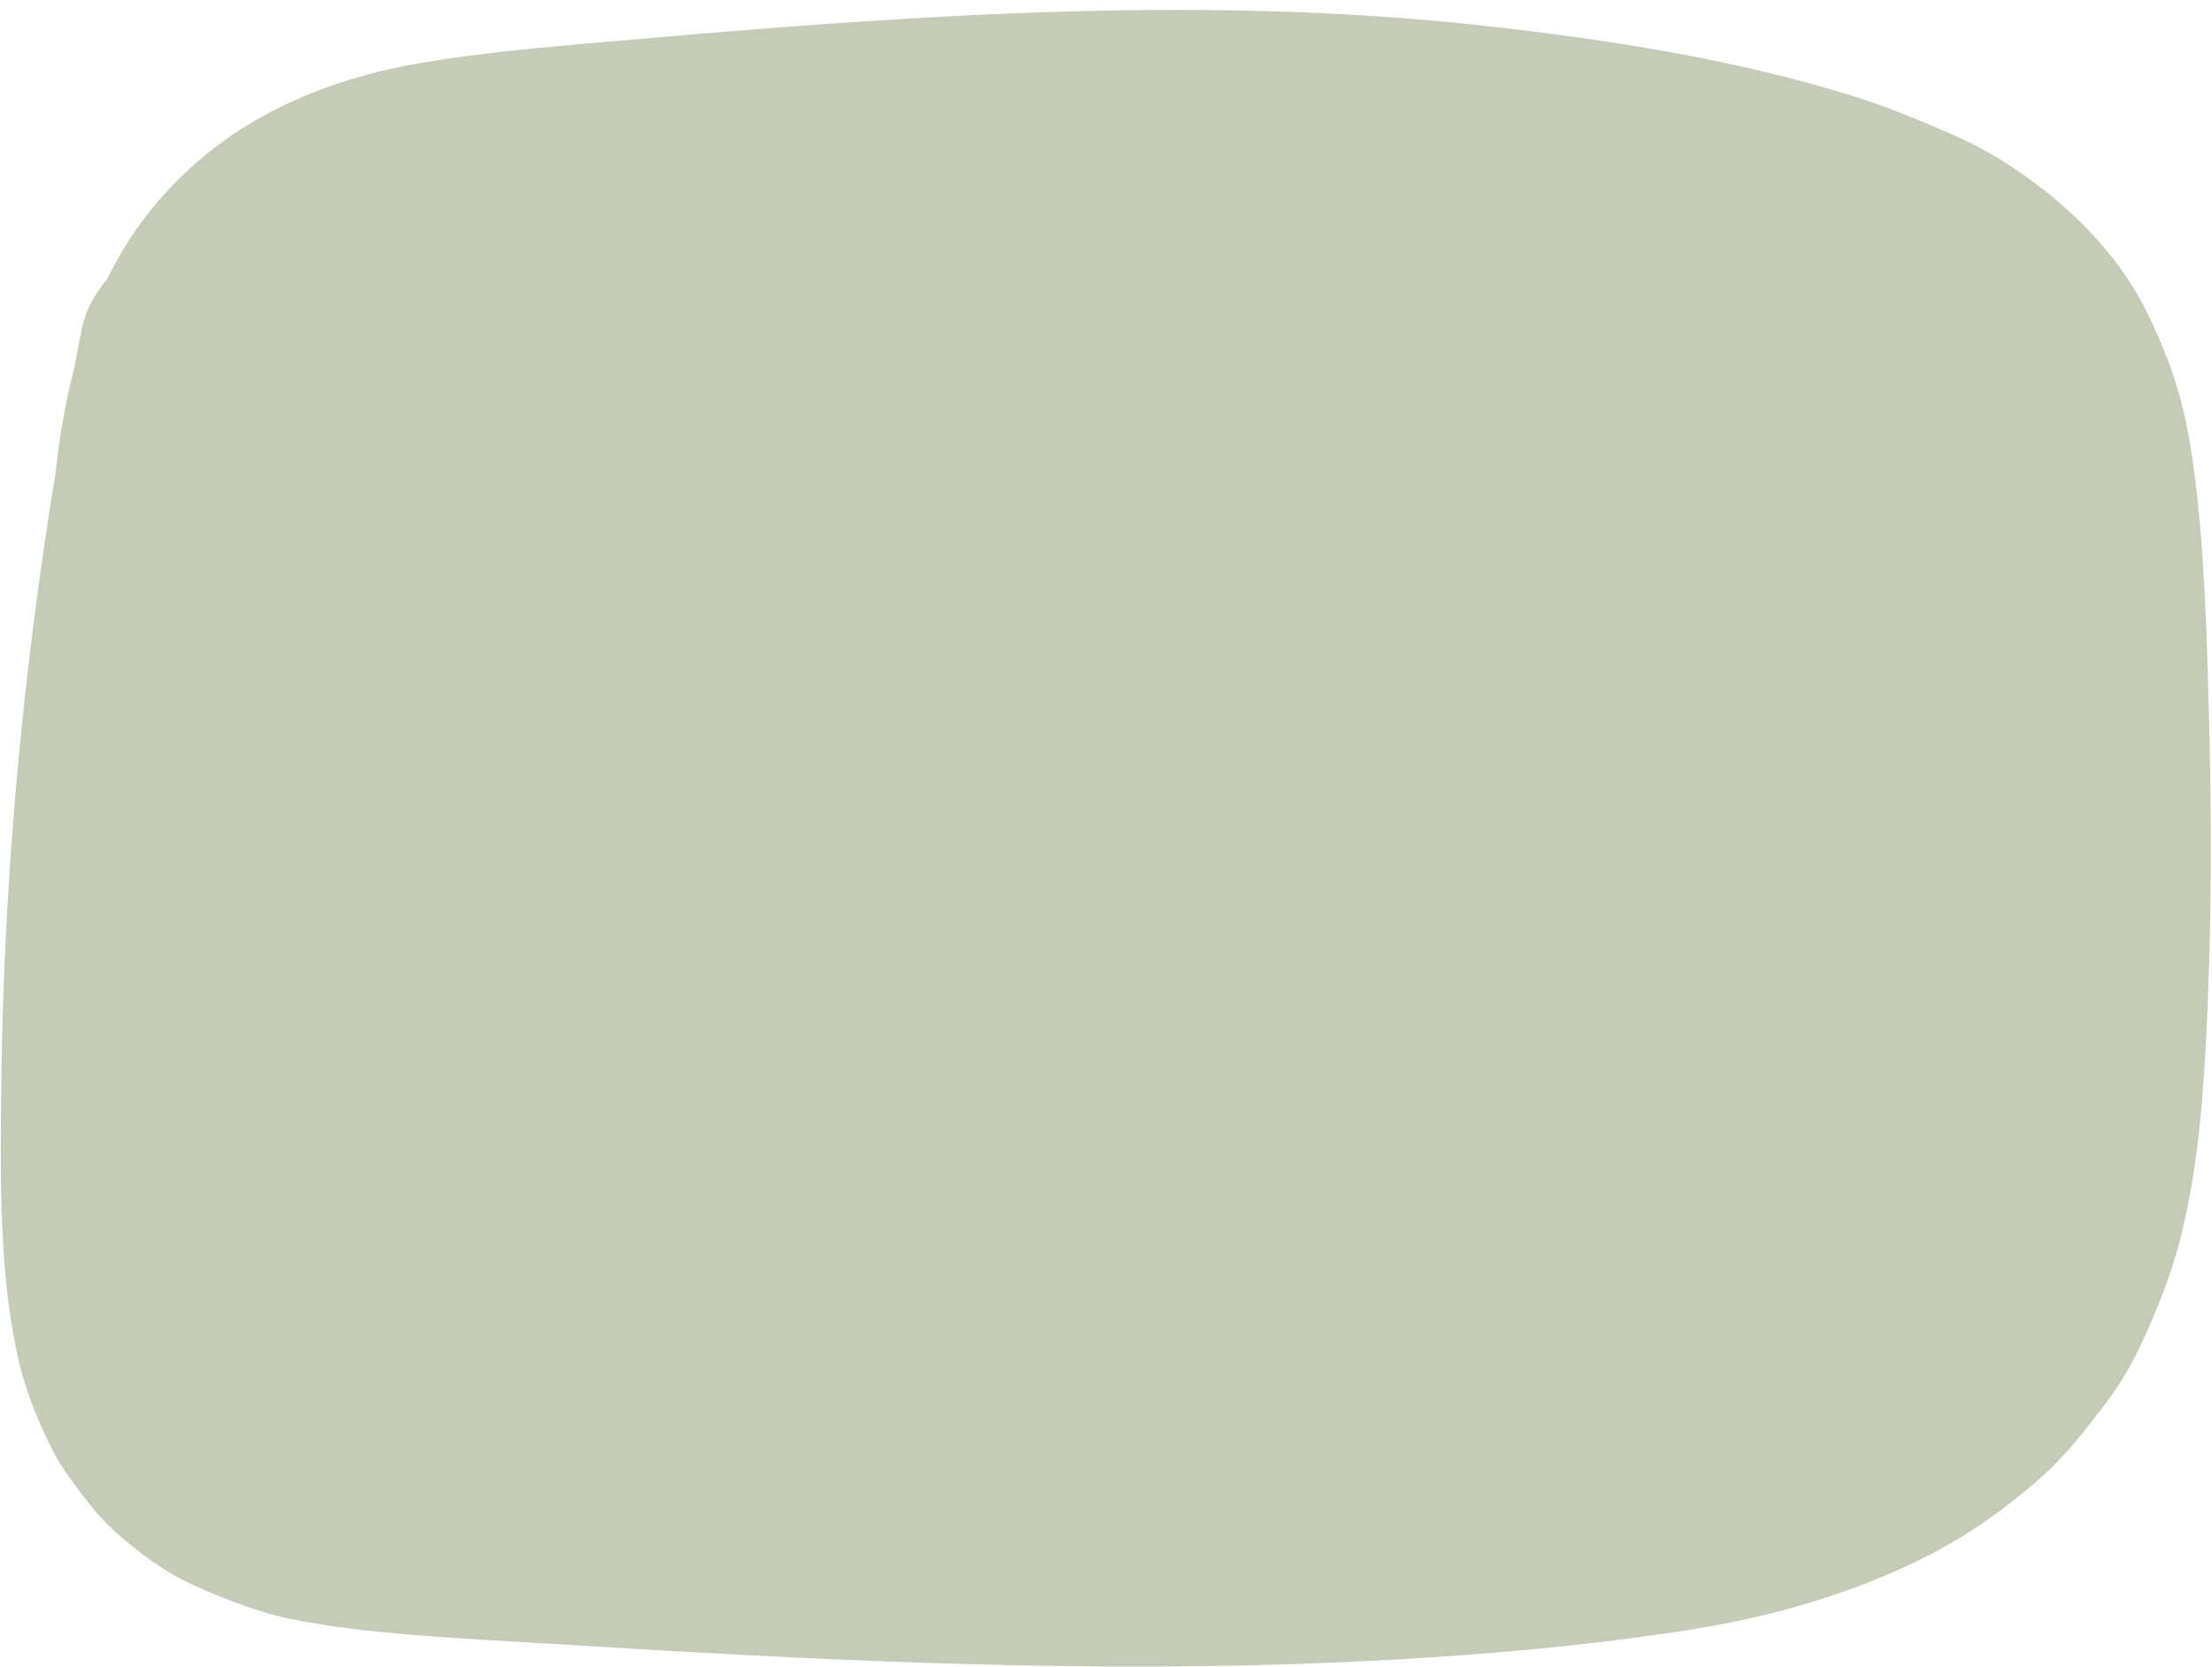
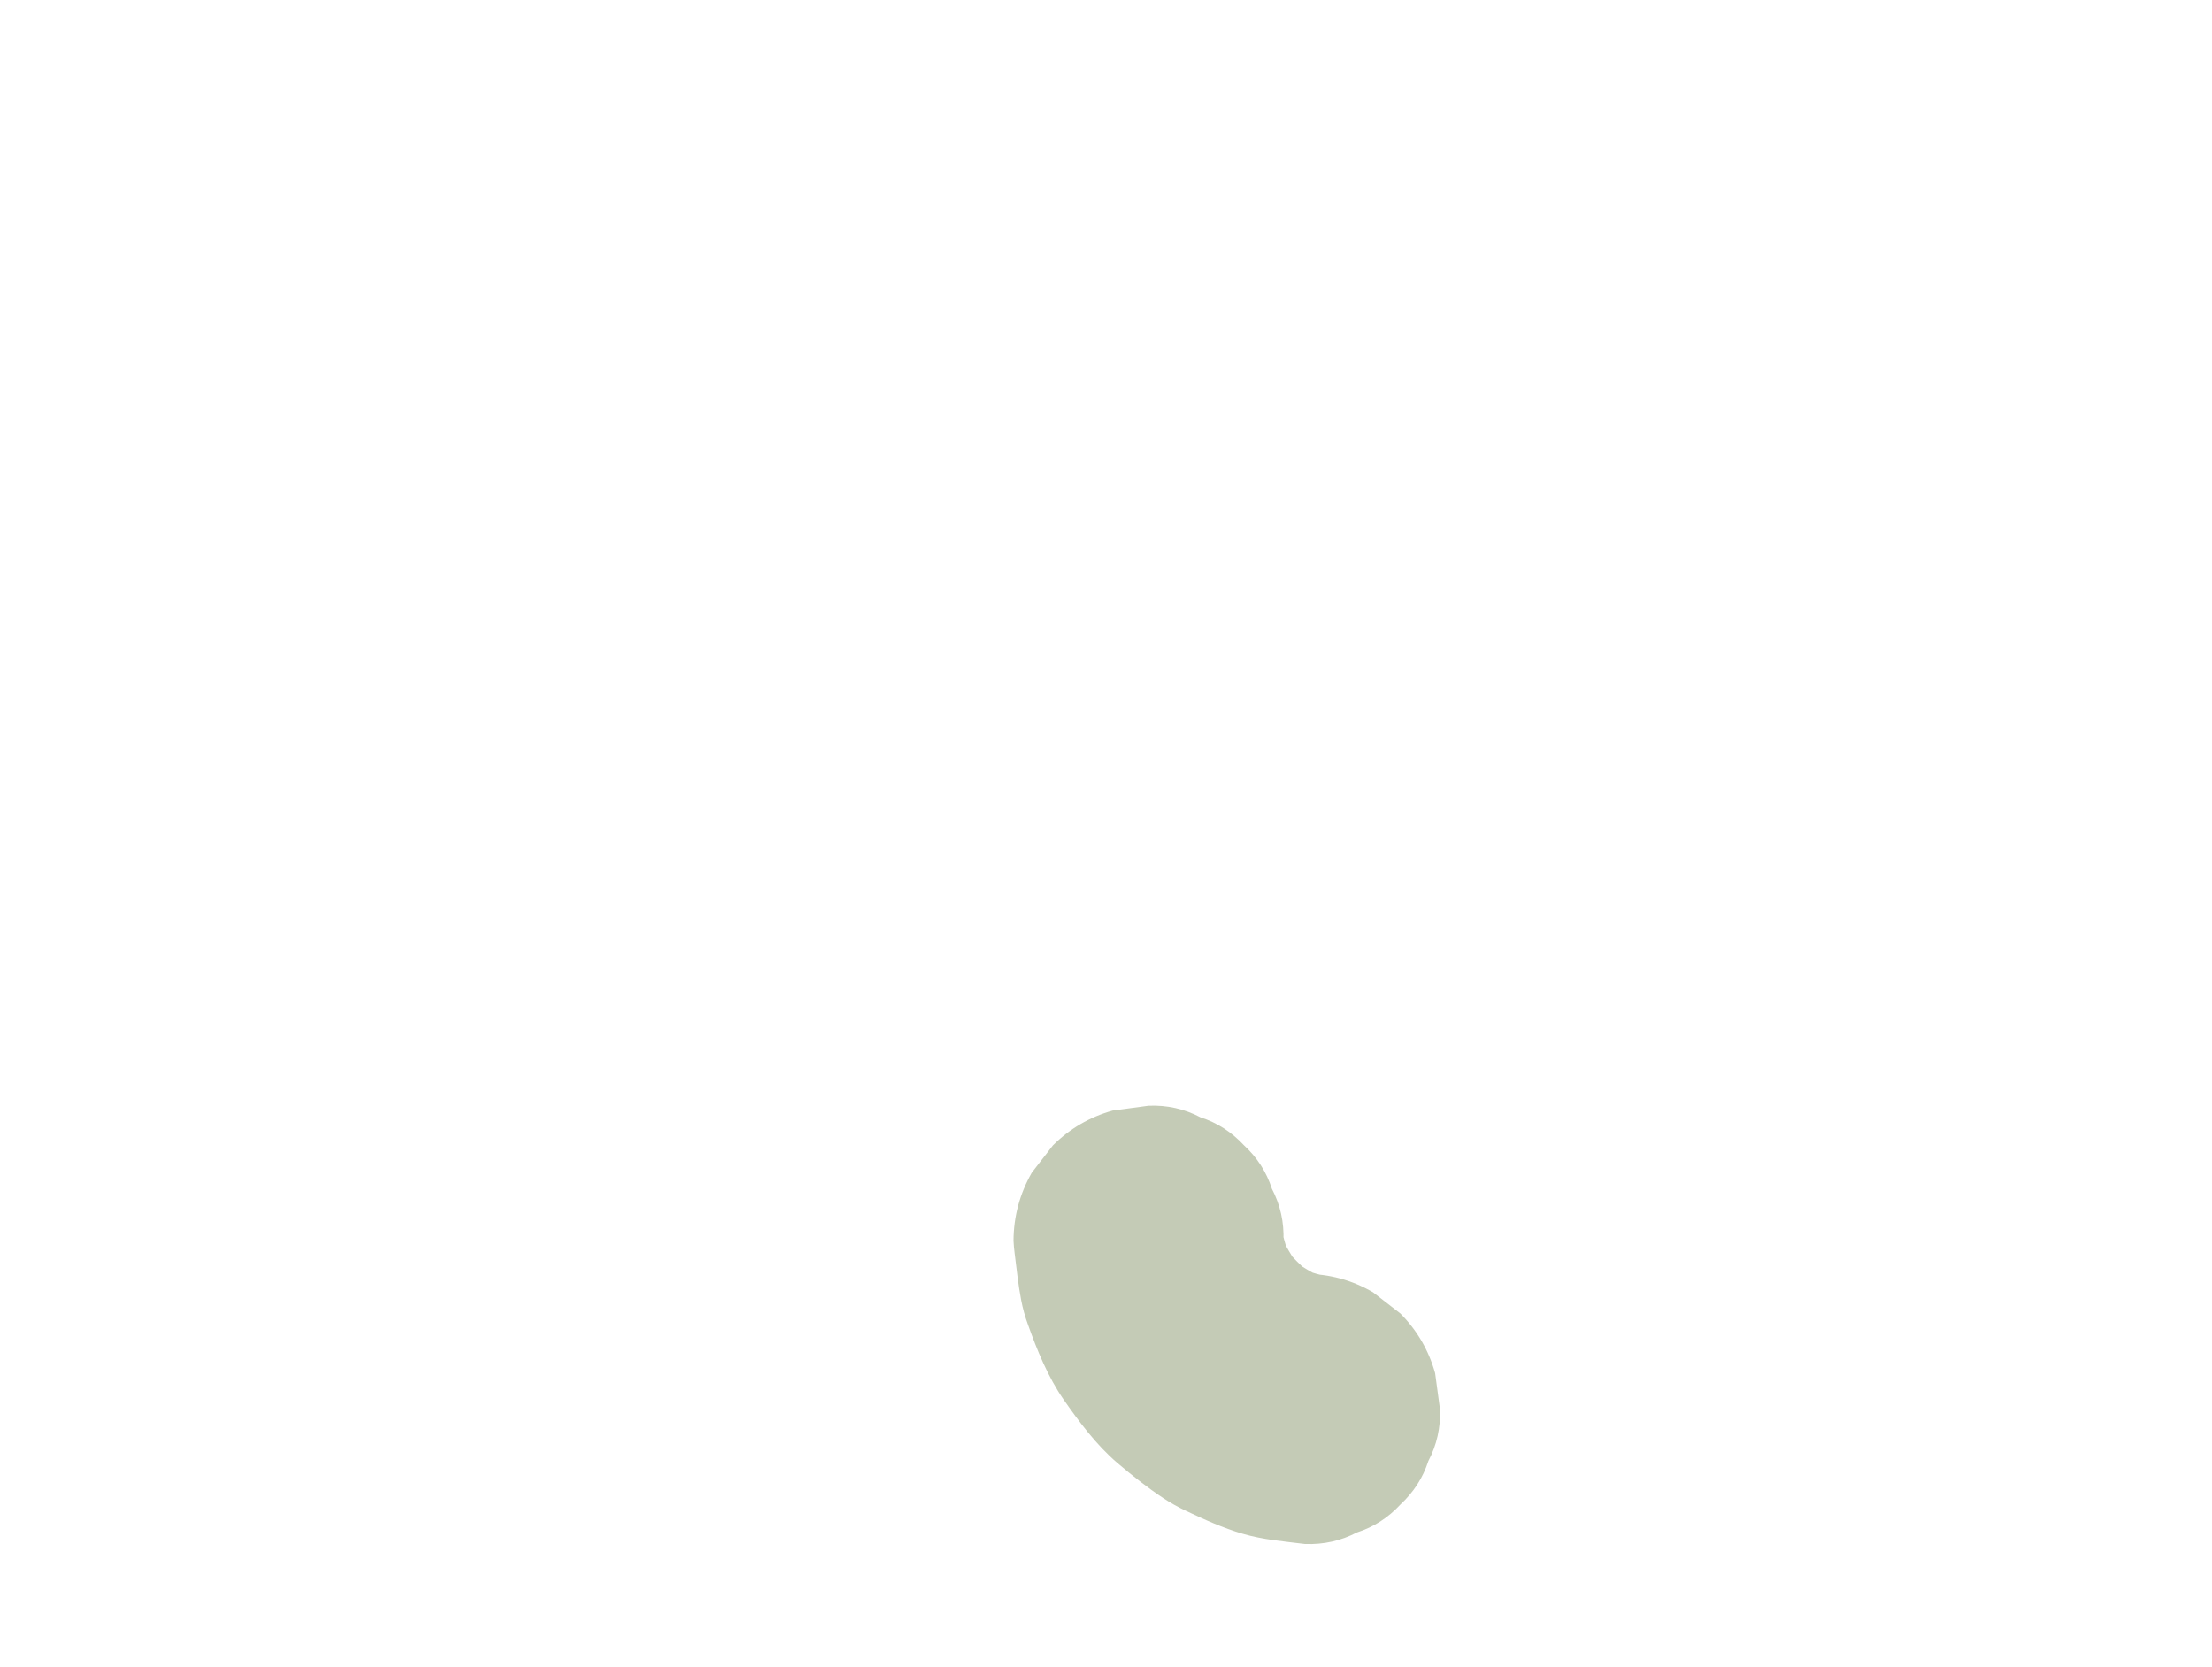
<svg xmlns="http://www.w3.org/2000/svg" height="1480.7" preserveAspectRatio="xMidYMid meet" version="1.0" viewBox="-0.7 -8.8 1964.9 1480.7" width="1964.9" zoomAndPan="magnify">
  <g>
    <g id="change1_2">
-       <path d="M72.1,282.8c-44,220-68.8,444.6-71.6,668.9c-0.6,49.2-1.2,98.7,1.8,147.9c1.9,31.3,5.6,62.8,12.1,93.5 c6.2,29.8,17.7,58.7,31.4,85.8c4.7,9.3,10.2,18.1,16.4,26.4c11.6,15.7,23.5,32.1,38.1,45.3c21.8,19.7,46.1,37.7,73,49.6 c28,12.4,55.3,23.2,85.3,29.3c30.3,6.1,61.3,9.8,92,12.6c50.8,4.6,101.8,7,152.7,10.1c53.8,3.4,107.5,6.5,161.3,9.3 c108.1,5.6,216.3,9.5,324.5,10c108.6,0.4,217.2-2.7,325.5-11.3c57.1-4.5,114-10.6,170.6-19c40.2-5.9,80.2-13.9,119.2-25.6 c47-14.2,94.1-33.1,136.2-58.6c24.6-14.9,48-32.8,69.7-51.6c22.2-19.3,39.7-41.8,57.6-65.1c13.4-17.6,24.8-36.3,34-56.4 c13.4-29.2,25.5-59,33.6-90.1c13.9-53.9,19.6-110.5,22.7-166c6-105.5,6-211.6,2.9-317.2c-1.5-51.8-3.1-103.8-7.8-155.5 c-3-32.6-6.8-65.5-14.1-97.4c-7.1-31.2-19.1-61.5-33.3-90.1c-27.1-54.5-73.2-98.2-123.7-130.9c-16.8-10.9-34.6-20-53-27.9 c-28.2-12.3-56.4-23.8-85.8-32.9c-105.5-32.6-216.3-49.6-325.7-61.8C1111-8.8,902.2-0.4,695.1,15.3c-52.2,4-104.4,8.4-156.6,13 c-55.4,4.9-110.9,9.5-165.8,18.9C322,55.8,271.3,72.1,226.5,97.9c-51.1,29.4-95.2,73.5-123.7,125.2C50.5,317.9,44,428.2,42,534.3 c-2,107.9,2.5,215.9,13.4,323.2c6.2,61,14.3,121.8,24,182.3c3.7,15.6,10.9,29.2,21.5,40.8c8.5,13.1,19.7,23.4,33.7,30.9 c13.8,8.8,28.6,13.5,44.6,14.2c16,3.6,31.9,2.9,47.9-2.1c29-9.4,57.1-27.4,71.7-55.1c4-9.6,8.1-19.1,12.1-28.7 c5.7-21.3,5.7-42.5,0-63.8c-3.5-22.2-6.8-44.4-9.8-66.7c1.4,10.6,2.9,21.3,4.3,31.9c-19.2-144.3-26.9-290.1-22.6-435.6 c1-33.4,2.6-66.9,7.1-100.1c-1.4,10.6-2.9,21.3-4.3,31.9c4.7-33.9,12.2-67.3,25.5-98.9c-4,9.6-8.1,19.1-12.1,28.7 c7.8-18.1,17.4-35.2,29.3-50.9c-6.3,8.1-12.5,16.2-18.8,24.3c10.7-13.8,22.9-26.1,36.6-36.9c-8.1,6.3-16.2,12.5-24.3,18.8 c16.6-12.7,34.7-22.9,53.8-31.1c-9.6,4-19.1,8.1-28.7,12.1c36.3-15.2,74.9-23.1,113.7-28.4c-10.6,1.4-21.3,2.9-31.9,4.3 c56.9-7.6,114.5-11.4,171.7-16.3c61.5-5.2,123.1-10.1,184.7-14c123.4-7.8,247.2-11.7,370.8-6.8c69.2,2.7,138.3,8.3,207,17.5 c-10.6-1.4-21.3-2.9-31.9-4.3c55.2,7.4,110.1,17.2,164.4,29.7c47.2,10.9,94.4,23.2,139.1,42c-9.6-4-19.1-8.1-28.7-12.1 c26.3,11.3,51.5,24.9,74.3,42.3c-8.1-6.3-16.2-12.5-24.3-18.8c14.8,11.6,28.2,24.7,39.9,39.5c-6.3-8.1-12.5-16.2-18.8-24.3 c11.3,14.7,20.4,30.8,27.8,47.8c-4-9.6-8.1-19.1-12.1-28.7c11.7,28.2,18.3,58.1,22.3,88.3c-1.4-10.6-2.9-21.3-4.3-31.9 c4.5,34.7,6.1,69.8,7.7,104.7c1.8,39.1,3.1,78.3,3.9,117.5c1.5,78.3,0.8,156.7-2.1,235c-1.4,37.9-3.4,75.8-8.4,113.4 c1.4-10.6,2.9-21.3,4.3-31.9c-5.3,38.7-13.9,76.9-28.8,113.1c4-9.6,8.1-19.1,12.1-28.7c-10.1,23.8-22.8,46.3-38.6,66.8 c6.3-8.1,12.5-16.2,18.8-24.3c-15.2,19.3-32.6,36.5-52,51.6c8.1-6.3,16.2-12.5,24.3-18.8c-26.1,20.1-54.9,36-85.1,48.9 c9.6-4,19.1-8.1,28.7-12.1c-59.8,25.1-123.7,38.5-187.8,47.2c10.6-1.4,21.3-2.9,31.9-4.3c-144.4,19.4-291.2,24.2-436.7,24 c-149.6-0.2-299.2-7.2-448.5-16.2c-42.4-2.5-84.9-5.2-127.3-8c-36-2.3-72.1-4-107.9-8.8c10.6,1.4,21.3,2.9,31.9,4.3 c-28.3-3.9-56.4-10-82.9-21c9.6,4,19.1,8.1,28.7,12.1c-14.7-6.3-28.6-14.1-41.4-23.7c8.1,6.3,16.2,12.5,24.3,18.8 c-10.9-8.5-20.6-18.2-29.1-29.2c6.3,8.1,12.5,16.2,18.8,24.3c-8.9-11.8-16.1-24.7-21.9-38.2c4,9.6,8.1,19.1,12.1,28.7 c-9.5-23-15-47.2-18.3-71.9c1.4,10.6,2.9,21.3,4.3,31.9c-4.4-33.9-4.8-68.2-5.2-102.4c-0.4-40.3-0.1-80.6,0.8-120.9 c2-80.6,6.7-161.1,14.3-241.4c4.3-45.7,9.6-91.3,15.7-136.8c-1.4,10.6-2.9,21.3-4.3,31.9c9.9-73.2,22.1-146.1,36.6-218.6 c6.4-31.9,4.7-63.7-12.1-92.5c-14.6-24.9-43.1-48.6-71.7-55.1c-30.7-7-65.2-5.5-92.5,12.1C102.1,227.4,78.2,252.4,72.1,282.8 L72.1,282.8z" fill="#C4CBB6" />
-     </g>
+       </g>
  </g>
  <g>
    <g id="change1_1">
-       <path d="M277.9,204.7c-17.8,63-33.3,126.6-46.4,190.8c-15.3,74.4-26.8,149.3-36.6,224.6 c-8.5,64.9-14.7,130.1-18.5,195.5c-3.8,65.3-5.3,130.8-4.4,196.3c0.9,65.5,4.2,130.9,9.8,196.1c0.7,8.3,1.5,16.5,2.3,24.8 c1.4,10.6,2.9,21.3,4.3,31.9c3.7,15.6,10.9,29.2,21.5,40.8c5.3,9,12.5,16.2,21.5,21.5c11.6,10.6,25.2,17.8,40.8,21.5 c10.6,1.4,21.3,2.9,31.9,4.3c10.6-1.4,21.3-2.9,31.9-4.3c15.6-3.7,29.2-10.9,40.8-21.5c13.1-8.5,23.4-19.7,30.9-33.7 c19.4-35.4,34.9-73.2,48.4-111.3c10.3-29.1,18.9-58.7,27-88.4c17.4-63.2,34.3-126.5,51.4-189.8c34.6-128,69.3-256,103.9-384 c19.6-72.4,39.2-144.8,58.8-217.2c-78.6-10.6-157.1-21.3-235.7-31.9c-1.7,72.6-3.5,145.3-5.2,217.9c-1.8,73-3.5,145.9-5.3,218.9 c-1.7,72.6-3.5,145.3-5.2,217.9c-0.6,26.3-0.7,52.7,0.6,79c0.7,13.2,1.7,26.3,3.2,39.4c2.7,23.3,5.5,46.7,10.3,69.7 c2.6,12.4,5.7,24.7,9.7,36.8c1.9,5.9,4.1,11.7,6.4,17.5c6.1,14.8,12,29.8,19.1,44.2c5.5,11.1,11.9,21.7,19.4,31.6 c13.2,17.5,26.2,35.6,42.6,50.3c12,10.6,25,20.3,37.9,29.7c18.7,10.9,38.9,16.3,60.6,16.4c21.7-0.1,41.8-5.5,60.6-16.4 c37.1-21.7,58.5-61,59.4-103.6c2.2-98,8.6-195.9,19.3-293.3c3-27.6,6.4-55.2,10.1-82.7c-1.4,10.6-2.9,21.3-4.3,31.9 c11-81.6,24.9-162.9,41.8-243.5c16.9-80.6,36.7-160.6,59.4-239.8c12.9-44.8,26.6-89.3,41.3-133.6c5-16,5.7-31.9,2.1-47.9 c-0.7-16-5.5-30.8-14.2-44.6c-6.3-8.1-12.5-16.2-18.8-24.3c-10.9-11.7-23.7-20-38.6-24.8c-9.4-5.4-19.5-8.2-30.3-8.2 c-16-3.6-31.9-2.9-47.9,2.1c-9.6,4-19.1,8.1-28.7,12.1c-18,10.7-32.4,25-43.1,43.1c-51.8,118.3-103.5,236.6-155.3,355 C517.1,639,465.6,756.7,414,874.4c-29,66.2-57.9,132.4-86.9,198.6c-8.8,13.8-13.5,28.6-14.2,44.6c-3.6,16-2.9,31.9,2.1,47.9 c4,9.6,8.1,19.1,12.1,28.7c10.7,18,25,32.4,43.1,43.1c23.5,14.5,49.3,25.2,75,35.2c16.6,6.5,33.8,11.4,51.3,14.8 c18.9,3.6,38,6,57.1,8.1c8.7,0.9,17.5,1.5,26.3,1.6c28,0.5,55.9-3.5,83.6-7.8c20.1-3.2,39.7-8.4,58.7-15.7 c15.6-3.7,29.2-10.9,40.8-21.5c13.1-8.5,23.4-19.7,30.9-33.7c8.8-13.8,13.5-28.6,14.2-44.6c3.6-16,2.9-31.9-2.1-47.9 c-4-9.6-8.1-19.1-12.1-28.7c-10.7-18-25-32.4-43.1-43.1c-9.6-4-19.1-8.1-28.7-12.1c-21.3-5.7-42.5-5.7-63.8,0 c-21,8.1-42.9,13.6-65.2,16.7c10.6-1.4,21.3-2.9,31.9-4.3c-26.7,3.5-53.7,3.4-80.4-0.2c10.6,1.4,21.3,2.9,31.9,4.3 c-25.6-3.6-50.6-10.3-74.4-20.2c9.6,4,19.1,8.1,28.7,12.1c-13.7-5.8-26.8-12.5-39.5-20.3c14.4,54.7,28.7,109.5,43.1,164.2 c51.8-118.3,103.5-236.6,155.3-355c51.5-117.7,103-235.4,154.5-353.1c29-66.2,57.9-132.4,86.9-198.6 C858,256.6,784.9,225.8,711.8,195c-20.7,62.4-39.7,125.4-56.7,189c-17.1,63.8-32.4,128.2-45.8,192.9 c-13.3,64.4-24.8,129.2-34.3,194.3c-11.1,75.4-20.5,151-27.2,226.9c-5.8,65.5-9.7,131.2-11.6,196.9c-0.2,8.3-0.5,16.6-0.6,24.9 c60.2-34.5,120.4-69.1,180.6-103.6c-1.5-1.1-3-2.2-4.5-3.4c8.1,6.3,16.2,12.5,24.3,18.8c-11.9-9.3-22.5-20-31.7-31.9 c6.3,8.1,12.5,16.2,18.8,24.3c-11-14.4-19.8-30.2-26.9-46.9c4,9.6,8.1,19.1,12.1,28.7c-11.2-27-17.8-55.6-21.8-84.6 c1.4,10.6,2.9,21.3,4.3,31.9c-5.2-39-5.9-78.5-5.2-117.9c1-52.9,2.5-105.7,3.8-158.6c2.6-107.8,5.2-215.6,7.8-323.3 c1.5-60.9,2.9-121.8,4.4-182.8c0.6-16.5-2.8-31.9-10.3-46.2c-4.8-14.9-13.1-27.8-24.8-38.6c-8.1-6.3-16.2-12.5-24.3-18.8 c-13.8-8.8-28.6-13.5-44.6-14.2c-10.6-2.9-21.3-2.9-31.9,0c-16,0.7-30.8,5.5-44.6,14.2c-8.1,6.3-16.2,12.5-24.3,18.8 c-14.9,15-25.2,32.6-30.9,53c-32.9,121.5-65.8,243.1-98.6,364.6c-32.7,120.9-65.4,241.8-98.1,362.7 c-17.1,63.4-32.8,127.7-58.3,188.3c4-9.6,8.1-19.1,12.1-28.7c-6.7,15.8-14.1,31.4-22.4,46.5c74.5,20.2,149.1,40.4,223.6,60.6 c-7.7-80.7-11.8-161.8-12.3-242.9c-0.5-80.8,2.7-161.6,9.4-242.1c3.8-45.5,8.8-90.9,14.8-136.2c-1.4,10.6-2.9,21.3-4.3,31.9 c13.3-98.7,32-196.7,56-293.4c6.8-27.3,14-54.4,21.6-81.5c5-16,5.7-31.9,2.1-47.9c-0.7-16-5.5-30.8-14.2-44.6 c-7.5-14-17.8-25.2-30.9-33.7c-11.6-10.6-25.2-17.8-40.8-21.5c-10.6-1.4-21.3-2.9-31.9-4.3c-21.7,0.1-41.8,5.5-60.6,16.4 c-8.1,6.3-16.2,12.5-24.3,18.8C293.9,166.7,283.6,184.3,277.9,204.7L277.9,204.7z" fill="#C4CBB6" />
-     </g>
+       </g>
  </g>
  <g>
    <g id="change1_3">
-       <path d="M858.3,151.3c-15.4,73.5-29.3,147.3-41.7,221.4c-14.1,84.3-26.1,168.9-36.8,253.7 c-9.4,74.5-17.2,149.2-23.6,224c-6.4,75.2-11.2,150.5-14.5,225.9c-1.6,37.7-2.9,75.4-3.7,113.1c-0.2,9.3-0.4,18.7-0.6,28 c-0.3,16.8,2.4,33.5,5.3,50c1.1,6.2,2.8,12.2,5,18c5.5,14.2,10.8,30.1,19.8,42.8c6.2,8.7,13.3,18.2,20.4,26.3 c0.8,0.9,1.6,1.9,2.5,2.7c4.3,4.2,10.1,8.1,14.4,11.4c3.5,2.7,10.2,8.7,15.4,11.6c5.1,2.8,12.7,5.5,16.8,7.2 c5.9,2.5,11,5.2,16.9,6.8c0.5,0.1,1,0.2,1.6,0.3c3.7,0.8,28.8,4.2,32.4,4.3c1.3,0,2.5,0,3.8-0.1c4.3-0.2,28.4-3.5,32.5-4.4 c0.6-0.1,1.1-0.2,1.7-0.3c10.3-2.9,21.3-8.4,30.9-12.8c1.2-0.5,2.3-1.1,3.5-1.7c4.5-2.6,12.7-9.6,13.5-10.3 c3.7-2.8,9.7-7.1,14-10.9c4.6-4.1,9.1-11.1,12.1-15.1c3.5-4.5,8.4-10.1,11.7-15.5c0.9-1.4,1.6-2.9,2.3-4.4 c4.9-10.6,9.7-21.6,13.7-32.6c6.2-16.9,10.3-34.7,15.3-52c5.4-18.7,10.8-37.4,16.2-56c21.3-73.6,42.6-147.2,63.9-220.9 c21.4-74,42.8-148,64.2-222c21.3-73.6,42.6-147.2,63.9-220.9c21.4-74,42.8-148,64.2-222c5.2-17.9,10.4-35.9,15.6-53.8 c-78.6-10.6-157.1-21.3-235.7-31.9c-11.2,146.1-22.4,292.1-28.8,438.5c-6.3,145.3-7.9,290.8,0,436.1c5,91.6,14.6,182.5,27.2,273.3 c4,9.6,8.1,19.1,12.1,28.7c7.5,14,17.8,25.2,30.9,33.7c7.5,7.4,16.3,12.6,26.5,15.4c14.3,7.5,29.7,11,46.2,10.3 c10.6-1.4,21.3-2.9,31.9-4.3c9.6-4,19.1-8.1,28.7-12.1c14-7.5,25.2-17.8,33.7-30.9c10.6-11.6,17.8-25.2,21.5-40.8 c24.1-133.3,48.2-266.6,72.3-399.9c12-66.3,24-132.5,35.9-198.8c10.4-57.7,20.8-115.4,34-172.6c14.7-63.6,32.8-126.6,58.2-186.9 c-4,9.6-8.1,19.1-12.1,28.7c18-42.4,39.6-83.3,65.7-121.3c-74.5-20.2-149.1-40.4-223.6-60.6c-3.7,126.4-7.3,252.8-11,379.2 c-3.7,125.6-7.3,251.3-10.9,376.9c-0.9,32-1.9,64-2.8,95.9c-1.1,38.3-4.6,77.8,5.9,115.3c4.2,15.1,9.9,30.5,18.6,43.5 c17.1,25.4,27.9,35.7,52.7,53.1c12.2,8.6,26.9,14.2,41,18.3c27,7.8,48.7,5.7,75.5,1.1c14.5-2.5,28.9-8.9,41-17.2 c20.8-14.3,40.1-31,51.7-54.1c5.5-11,10.5-23.1,14.6-34.7c0.9-2.6,1.6-5.3,2.3-8c1.6-6.7,2.5-13.6,3.5-20.4 c19.4-124.1,38.8-248.3,58.2-372.4c19.5-124.9,39.1-249.8,58.6-374.7c2.4-15,4.7-30.1,7.1-45.1c-77.1,0-154.3,0-231.4,0 c7.9,37.4,14.3,75.1,19.4,113c-1.4-10.6-2.9-21.3-4.3-31.9c10.3,77.3,15.2,155.2,16.7,233.1c1.5,78.3-0.4,156.6-3.5,234.8 c-1.8,44.3-3.9,88.5-6.1,132.7c-0.6,16.5,2.8,31.9,10.3,46.2c4.8,14.9,13.1,27.8,24.8,38.6c10.9,11.7,23.7,20,38.6,24.8 c14.3,7.5,29.7,11,46.2,10.3c10.6-1.4,21.3-2.9,31.9-4.3c20.3-5.7,38-16,53-30.9c6.3-8.1,12.5-16.2,18.8-24.3 c10.9-18.7,16.3-38.9,16.4-60.6c4.6-93.7,9.1-187.4,9.9-281.2c0.8-93.1-2-186.4-12.1-279c-6.8-62.1-15.7-124.2-28.6-185.4 c-4-9.6-8.1-19.1-12.1-28.7c-7.5-14-17.8-25.2-30.9-33.7c-7.5-7.4-16.3-12.6-26.5-15.4c-14.3-7.5-29.7-11-46.2-10.3 c-10.6,1.4-21.3,2.9-31.9,4.3c-9.6,4-19.1,8.1-28.7,12.1c-14,7.5-25.2,17.8-33.7,30.9c-10.6,11.6-17.8,25.2-21.5,40.8 c-16.9,108.3-33.9,216.7-50.8,325c-16.9,108.3-33.9,216.7-50.8,325c-4.7,30.1-9.4,60.2-14.1,90.3c-2.4,15.4-4.8,30.8-7.2,46.3 c-1.9,12.4-3.2,25.3-7.9,37.1c4-9.6,8.1-19.1,12.1-28.7c-1.3,3-2.8,5.7-4.6,8.3c6.3-8.1,12.5-16.2,18.8-24.3 c-1.6,2.1-3.4,3.9-5.4,5.6c8.1-6.3,16.2-12.5,24.3-18.8c-1.7,1.2-3.4,2.3-5.3,3.2c9.6-4,19.1-8.1,28.7-12.1 c-2.3,0.9-4.6,1.5-7,1.9c10.6-1.4,21.3-2.9,31.9-4.3c-2.5,0.2-4.8,0.2-7.3-0.1c10.6,1.4,21.3,2.9,31.9,4.3c-3-0.5-5.8-1.3-8.6-2.5 c9.6,4,19.1,8.1,28.7,12.1c-3.3-1.5-6.3-3.4-9.3-5.6c8.1,6.3,16.2,12.5,24.3,18.8c-2.4-2-4.6-4.2-6.6-6.6 c6.3,8.1,12.5,16.2,18.8,24.3c-2.4-3.2-4.3-6.6-5.9-10.2c4,9.6,8.1,19.1,12.1,28.7c-2.4-5.9-3.8-12-4.7-18.3 c1.4,10.6,2.9,21.3,4.3,31.9c-1.5-13.4-0.8-26.9-0.4-40.3c0.4-15.2,0.9-30.5,1.3-45.7c0.9-30.5,1.8-60.9,2.7-91.4 c1.7-60.2,3.5-120.3,5.2-180.5c3.5-121.1,7-242.1,10.6-363.2c2-67.8,3.9-135.5,5.9-203.3c-1.4-10.6-2.9-21.3-4.3-31.9 c-3.7-15.6-10.9-29.2-21.5-40.8c-5.3-9-12.5-16.2-21.5-21.5c-11.6-10.6-25.2-17.8-40.8-21.5c-10.6-1.4-21.3-2.9-31.9-4.3 c-10.6,1.4-21.3,2.9-31.9,4.3c-15.6,3.7-29.2,10.9-40.8,21.5c-13.1,8.5-23.4,19.7-30.9,33.7c-18.9,27.6-35.6,56.6-50.1,86.8 c-18.7,38.8-35.2,78.9-49.2,119.6c-21.9,63.6-37.3,129.3-50.5,195.2c-14.3,71.7-26.7,143.8-39.7,215.7 c-13.9,77.1-27.9,154.3-41.8,231.4c-13.9,76.8-27.7,153.5-41.6,230.3c-1.8,9.7-3.5,19.5-5.3,29.2c77.1,0,154.3,0,231.4,0 c-0.5-3.7-1-7.4-1.5-11.1c1.4,10.6,2.9,21.3,4.3,31.9c-19.1-142.5-26.5-286.4-26.7-430.1c-0.2-144.2,6.8-288.2,16.3-432.1 c5.4-80.9,11.6-161.8,17.8-242.7c0.6-16.5-2.8-31.9-10.3-46.2c-4.8-14.9-13.1-27.8-24.8-38.6c-8.1-6.3-16.2-12.5-24.3-18.8 c-13.8-8.8-28.6-13.5-44.6-14.2c-10.6-2.9-21.3-2.9-31.9,0c-16,0.7-30.8,5.5-44.6,14.2c-8.1,6.3-16.2,12.5-24.3,18.8 c-14.9,15-25.2,32.6-30.9,53c-39.8,137.7-79.7,275.4-119.5,413.2c-39.6,137-79.3,274-118.9,411c-11,38.1-22,76.2-33.1,114.3 c-5.5,19-11,38.1-16.5,57.1c-5.3,18.2-9.3,37.5-16.5,55.1c4-9.6,8.1-19.1,12.1-28.7c-1.4,3.1-2.9,5.9-4.9,8.6 c6.3-8.1,12.5-16.2,18.8-24.3c-1.4,1.7-2.9,3.1-4.6,4.5c8.1-6.3,16.2-12.5,24.3-18.8c-1.6,1-3.1,1.9-4.8,2.6 c9.6-4,19.1-8.1,28.7-12.1c-1.5,0.5-2.9,0.9-4.5,1.2c10.6-1.4,21.3-2.9,31.9-4.3c-1.5,0.1-2.9,0.1-4.3,0 c10.6,1.4,21.3,2.9,31.9,4.3c-1.4-0.2-2.8-0.6-4.1-1.1c9.6,4,19.1,8.1,28.7,12.1c-2.1-0.9-3.9-2-5.8-3.4 c8.1,6.3,16.2,12.5,24.3,18.8c-2.3-1.9-4.2-3.9-6-6.2c6.3,8.1,12.5,16.2,18.8,24.3c-3.1-4.1-5.5-8.6-7.6-13.3 c4,9.6,8.1,19.1,12.1,28.7c-2.9-7-4.8-14.2-5.9-21.6c1.4,10.6,2.9,21.3,4.3,31.9c-1.1-8.6-0.6-17.3-0.5-25.9 c0.2-10.8,0.5-21.7,0.7-32.5c0.5-21.3,1.2-42.6,2-63.9c1.6-42.9,3.7-85.9,6.3-128.7c5.2-85.8,12.4-171.4,21.6-256.9 c5.2-48.3,11-96.5,17.5-144.7c-1.4,10.6-2.9,21.3-4.3,31.9c14-103.7,30.8-207,50.6-309.7c5.7-29.3,11.6-58.6,17.7-87.9 c5-16,5.7-31.9,2.1-47.9c-0.7-16-5.5-30.8-14.2-44.6c-7.5-14-17.8-25.2-30.9-33.7c-11.6-10.6-25.2-17.8-40.8-21.5 c-10.6-1.4-21.3-2.9-31.9-4.3c-21.7,0.1-41.8,5.5-60.6,16.4c-8.1,6.3-16.2,12.5-24.3,18.8C874.3,113.3,864,130.9,858.3,151.3 L858.3,151.3z" fill="#C4CBB6" />
-     </g>
+       </g>
  </g>
  <g>
    <g id="change1_4">
      <path d="M899.6,1093.3c0.2,3.8,0.5,7.5,1,11.2c1.7,13.9,3.2,27.9,5.8,41.6c1.4,7.3,3.4,14.6,6,21.6 c8.1,22.8,17.8,46.6,31.7,66.7c13.8,19.8,29,40.2,47.5,56.1c13.1,11.2,26.8,22,41.1,31.5c6.3,4.1,12.8,7.8,19.6,11 c16.4,7.8,33.4,15.5,50.9,20.6c17.9,5.3,36.9,6.8,55.3,9.1c16.5,0.6,31.9-2.8,46.2-10.3c14.9-4.8,27.8-13.1,38.6-24.8 c11.7-10.9,20-23.7,24.8-38.6c7.5-14.3,11-29.7,10.3-46.2c-1.4-10.6-2.9-21.3-4.3-31.9c-5.7-20.3-16-38-30.9-53 c-8.1-6.3-16.2-12.5-24.3-18.8c-18.7-10.9-38.9-16.3-60.6-16.4c-0.9-0.1-1.9-0.2-2.8-0.4c10.6,1.4,21.3,2.9,31.9,4.3 c-12.6-1.8-24.8-5.2-36.5-10.1c9.6,4,19.1,8.1,28.7,12.1c-13-5.5-25.1-12.7-36.3-21.3c8.1,6.3,16.2,12.5,24.3,18.8 c-11.5-9-21.8-19.4-30.7-30.9c6.3,8.1,12.5,16.2,18.8,24.3c-8.5-11.2-15.7-23.4-21.2-36.4c4,9.6,8.1,19.1,12.1,28.7 c-5-12.1-8.5-24.8-10.4-37.8c1.4,10.6,2.9,21.3,4.3,31.9c-0.5-4.2-0.9-8.4-1.1-12.6c0.6-16.5-2.8-31.9-10.3-46.2 c-4.8-14.9-13.1-27.8-24.8-38.6c-10.9-11.7-23.7-20-38.6-24.8c-14.3-7.5-29.7-11-46.2-10.3c-10.6,1.4-21.3,2.9-31.9,4.3 c-20.3,5.7-38,16-53,30.9c-6.3,8.1-12.5,16.2-18.8,24.3C905.2,1051.5,899.7,1071.7,899.6,1093.3L899.6,1093.3z" fill="#C4CBB6" />
    </g>
  </g>
</svg>